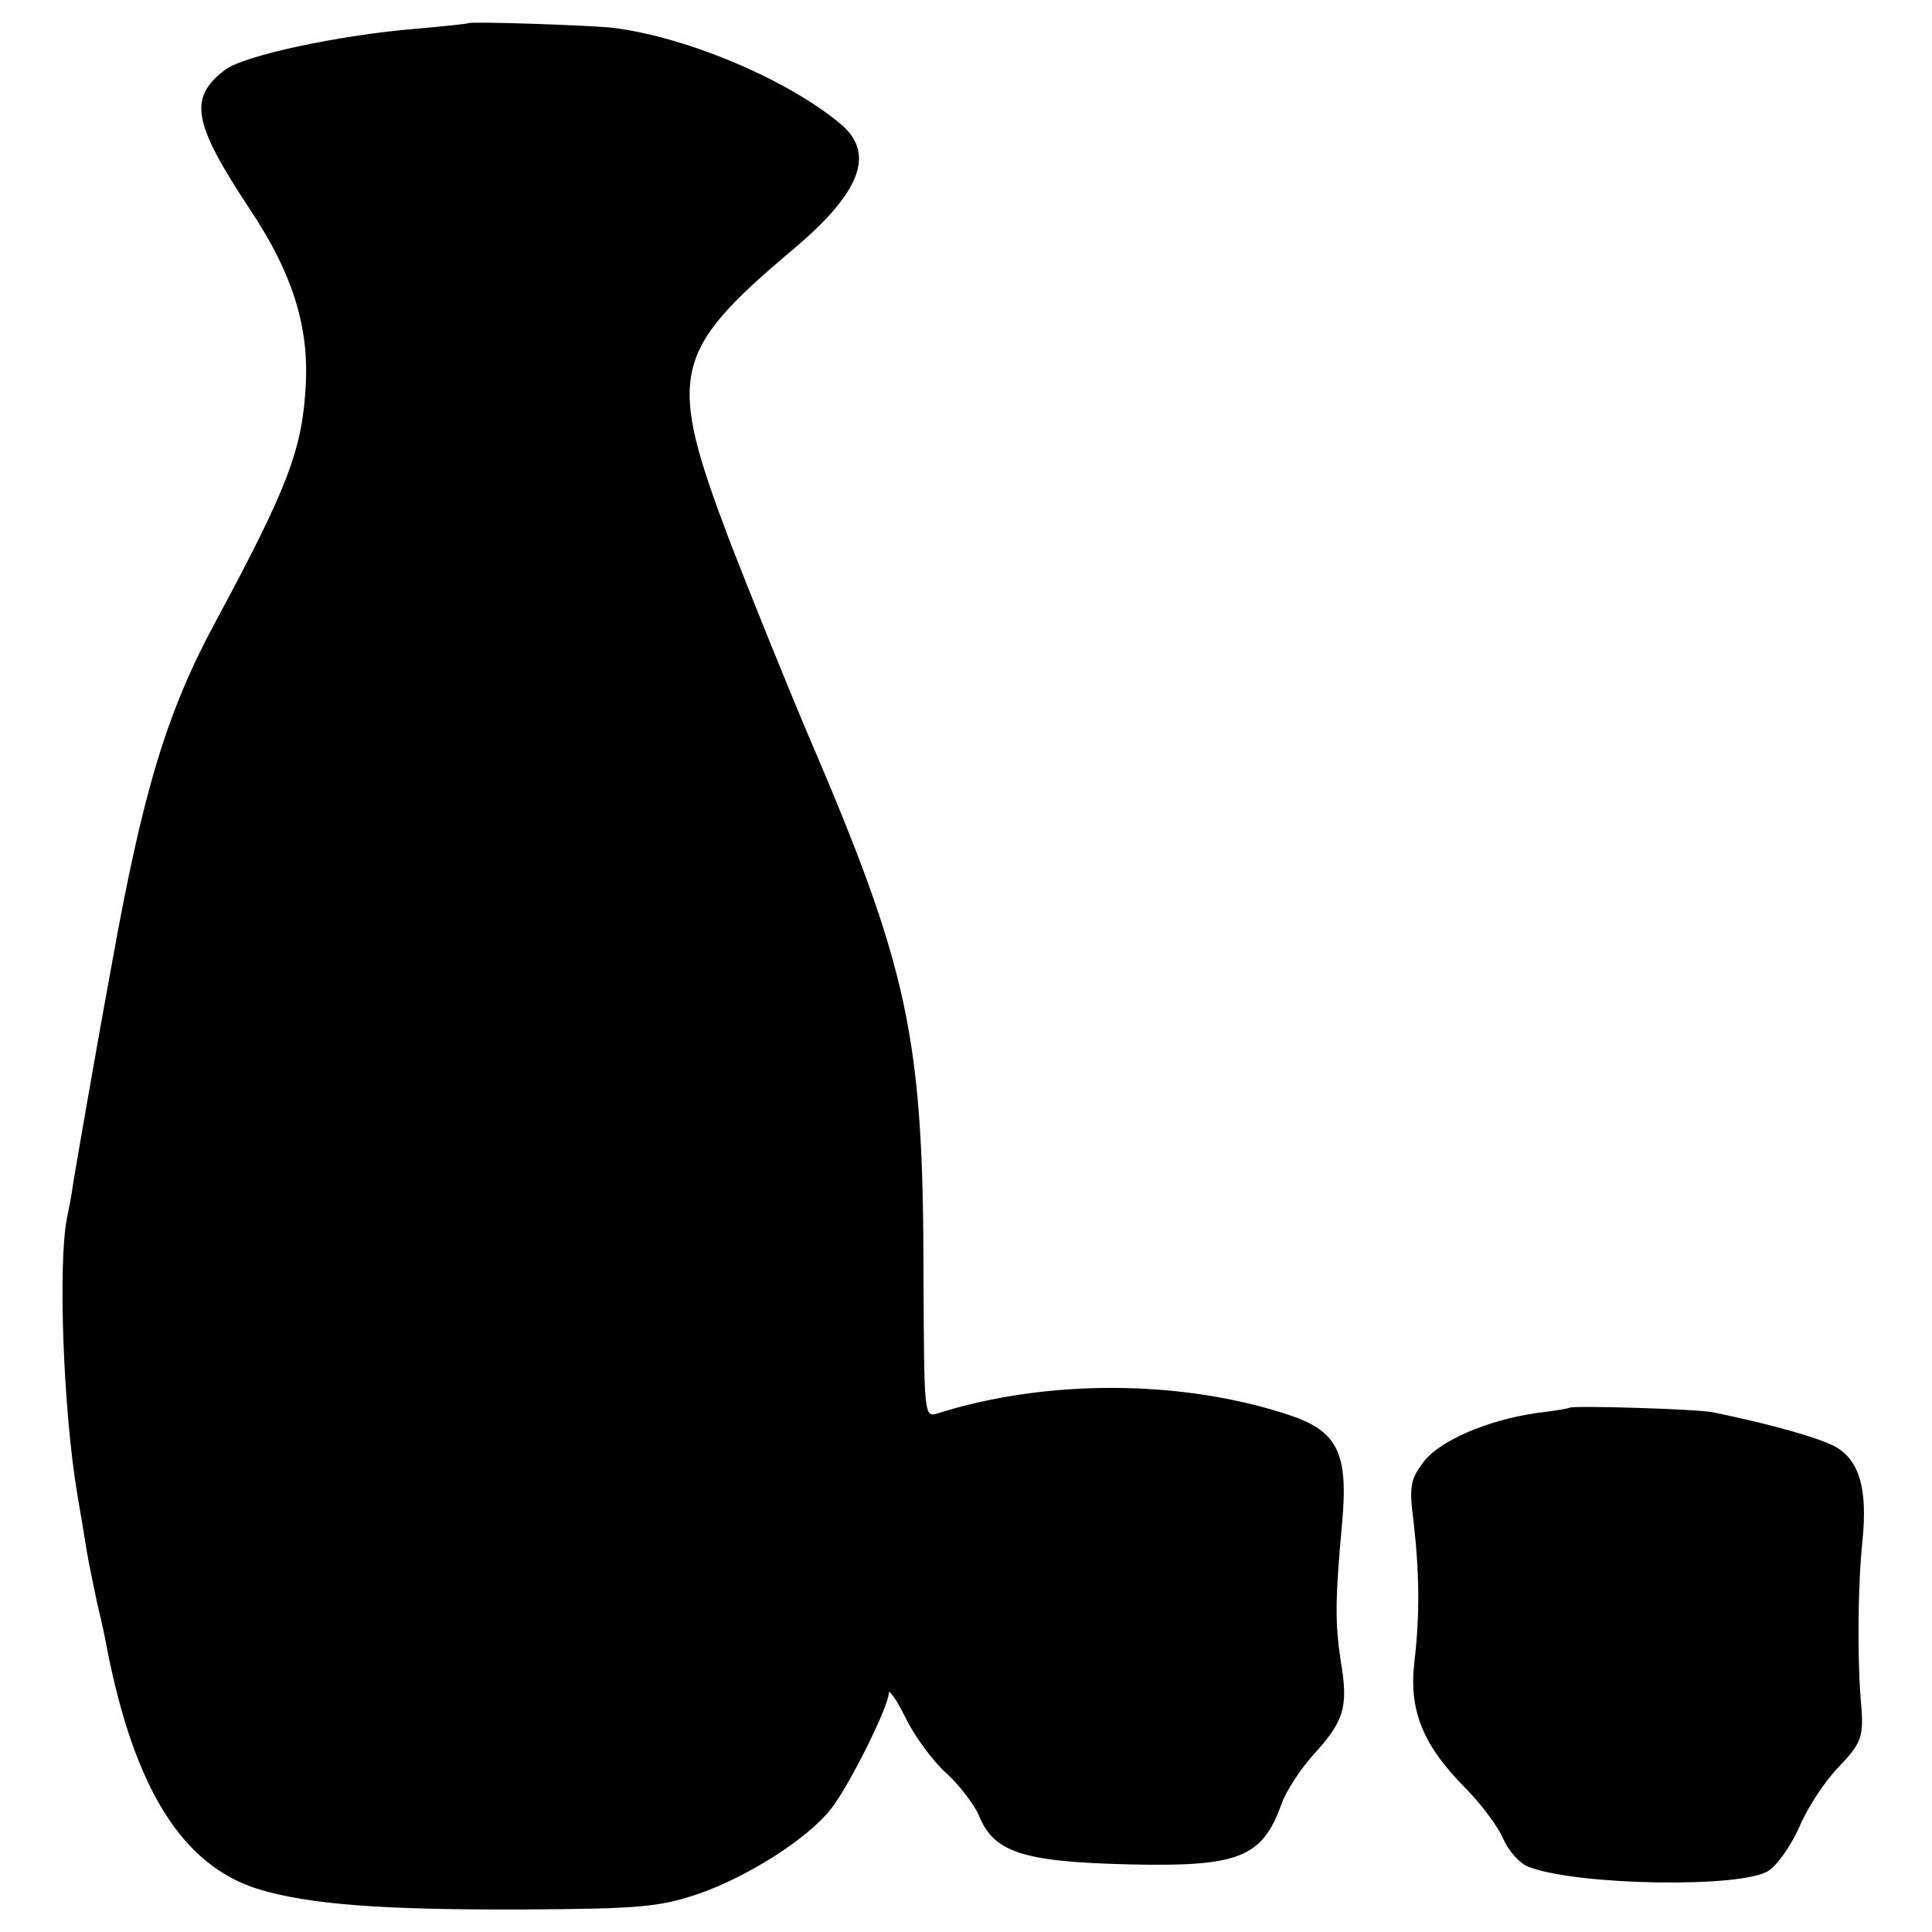
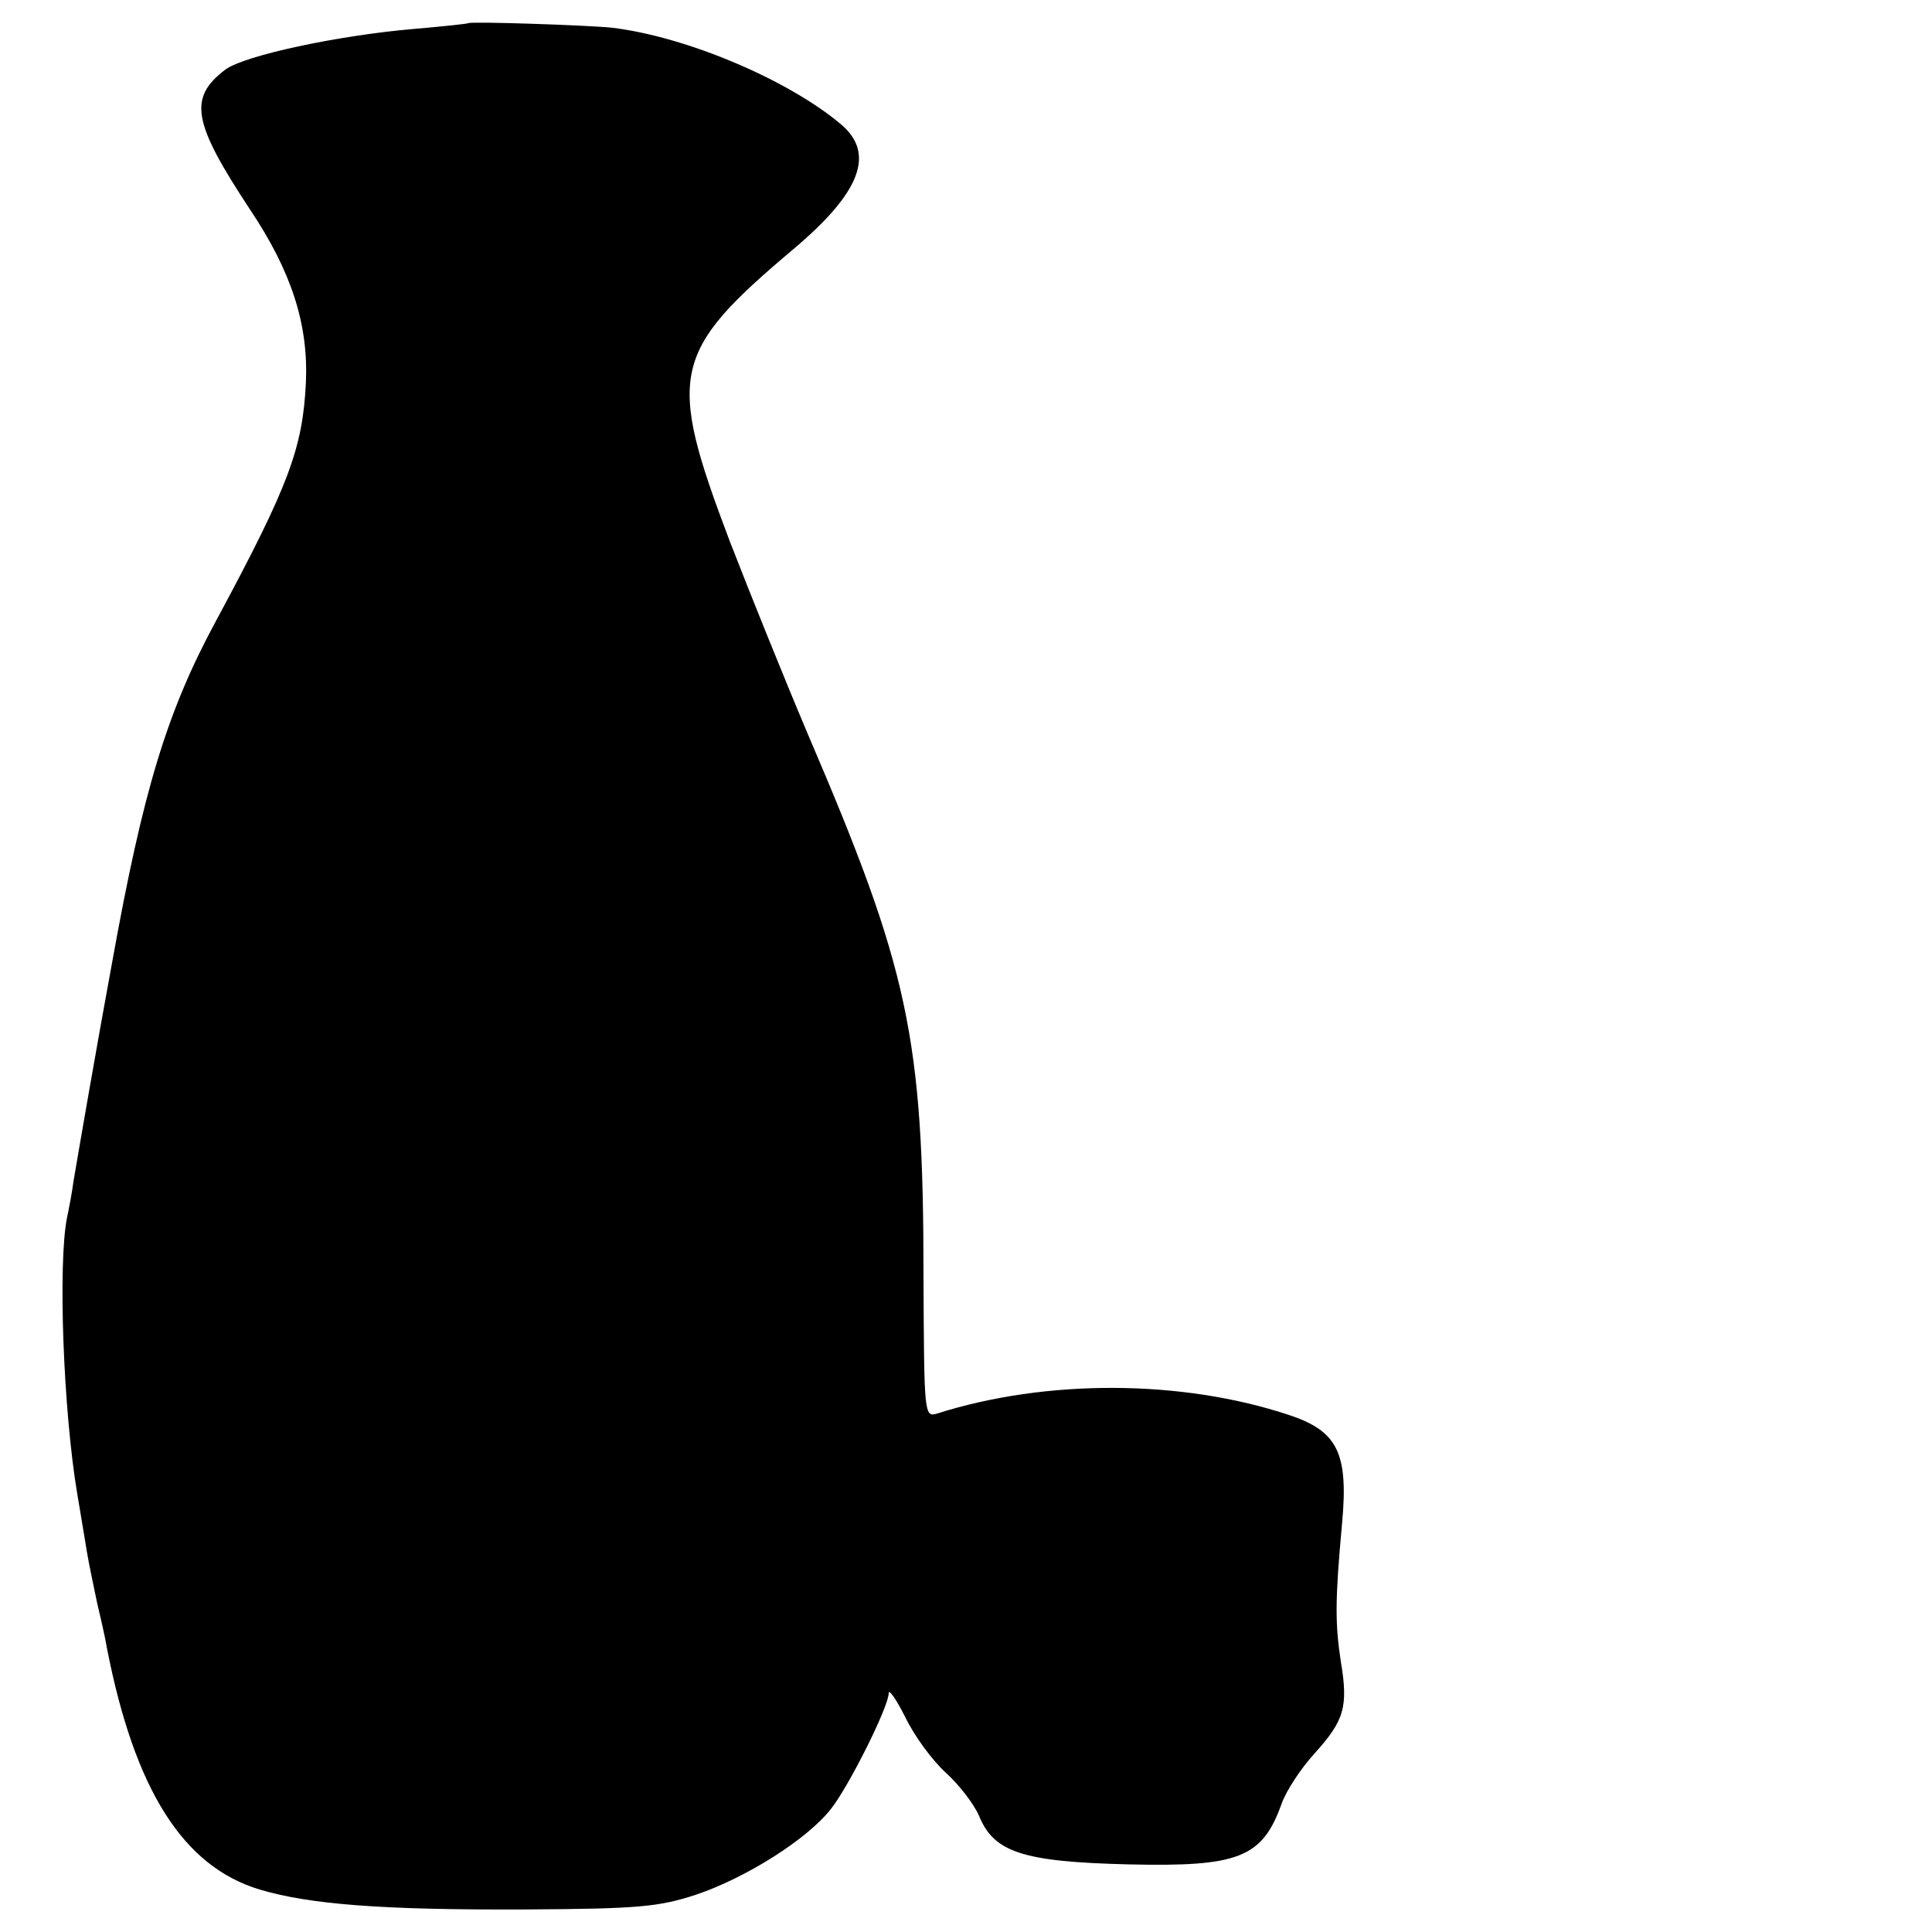
<svg xmlns="http://www.w3.org/2000/svg" version="1.0" width="300pt" height="300pt" viewBox="0 0 300 300" preserveAspectRatio="xMidYMid meet">
  <g transform="translate(0,300) scale(0.1,-0.1)" fill="#000000" stroke="none">
    <path d="M727 2964 c-1 -1 -39 -5 -85 -9 -117 -10 -262 -41 -292 -63 -58 -44 -51 -82 38 -217 65 -97 91 -179 87 -269 -5 -102 -26 -159 -139 -369 -77 -142 -114 -265 -162 -532 -21 -113 -54 -304 -60 -340 -2 -16 -7 -42 -10 -56 -14 -71 -6 -298 16 -429 5 -30 12 -71 15 -90 3 -19 11 -55 16 -80 6 -25 13 -56 15 -69 43 -220 118 -339 237 -375 77 -23 189 -32 412 -31 177 1 208 4 266 23 77 26 173 86 210 134 28 36 89 158 89 179 0 7 12 -10 26 -38 14 -29 42 -67 63 -86 20 -18 43 -48 51 -66 23 -57 67 -72 232 -76 171 -4 208 10 238 94 7 20 30 55 51 78 46 51 53 72 41 143 -9 60 -9 95 2 215 10 109 -7 143 -83 168 -166 55 -376 56 -546 2 -20 -6 -20 -1 -21 212 0 374 -23 478 -180 844 -36 85 -90 219 -121 299 -98 259 -91 293 100 454 103 87 126 147 74 192 -81 69 -240 137 -357 151 -40 4 -219 10 -223 7z" />
-     <path d="M2437 814 c-1 -1 -24 -5 -50 -8 -78 -11 -154 -44 -178 -78 -19 -26 -21 -37 -14 -91 9 -78 10 -145 1 -220 -8 -74 14 -127 78 -192 25 -25 52 -61 60 -80 9 -20 26 -39 40 -44 76 -29 331 -33 372 -6 14 9 35 39 48 68 12 29 39 70 59 91 39 41 42 48 36 111 -5 66 -4 176 3 242 8 80 -4 124 -41 146 -25 14 -99 35 -191 54 -23 5 -219 11 -223 7z" />
  </g>
</svg>